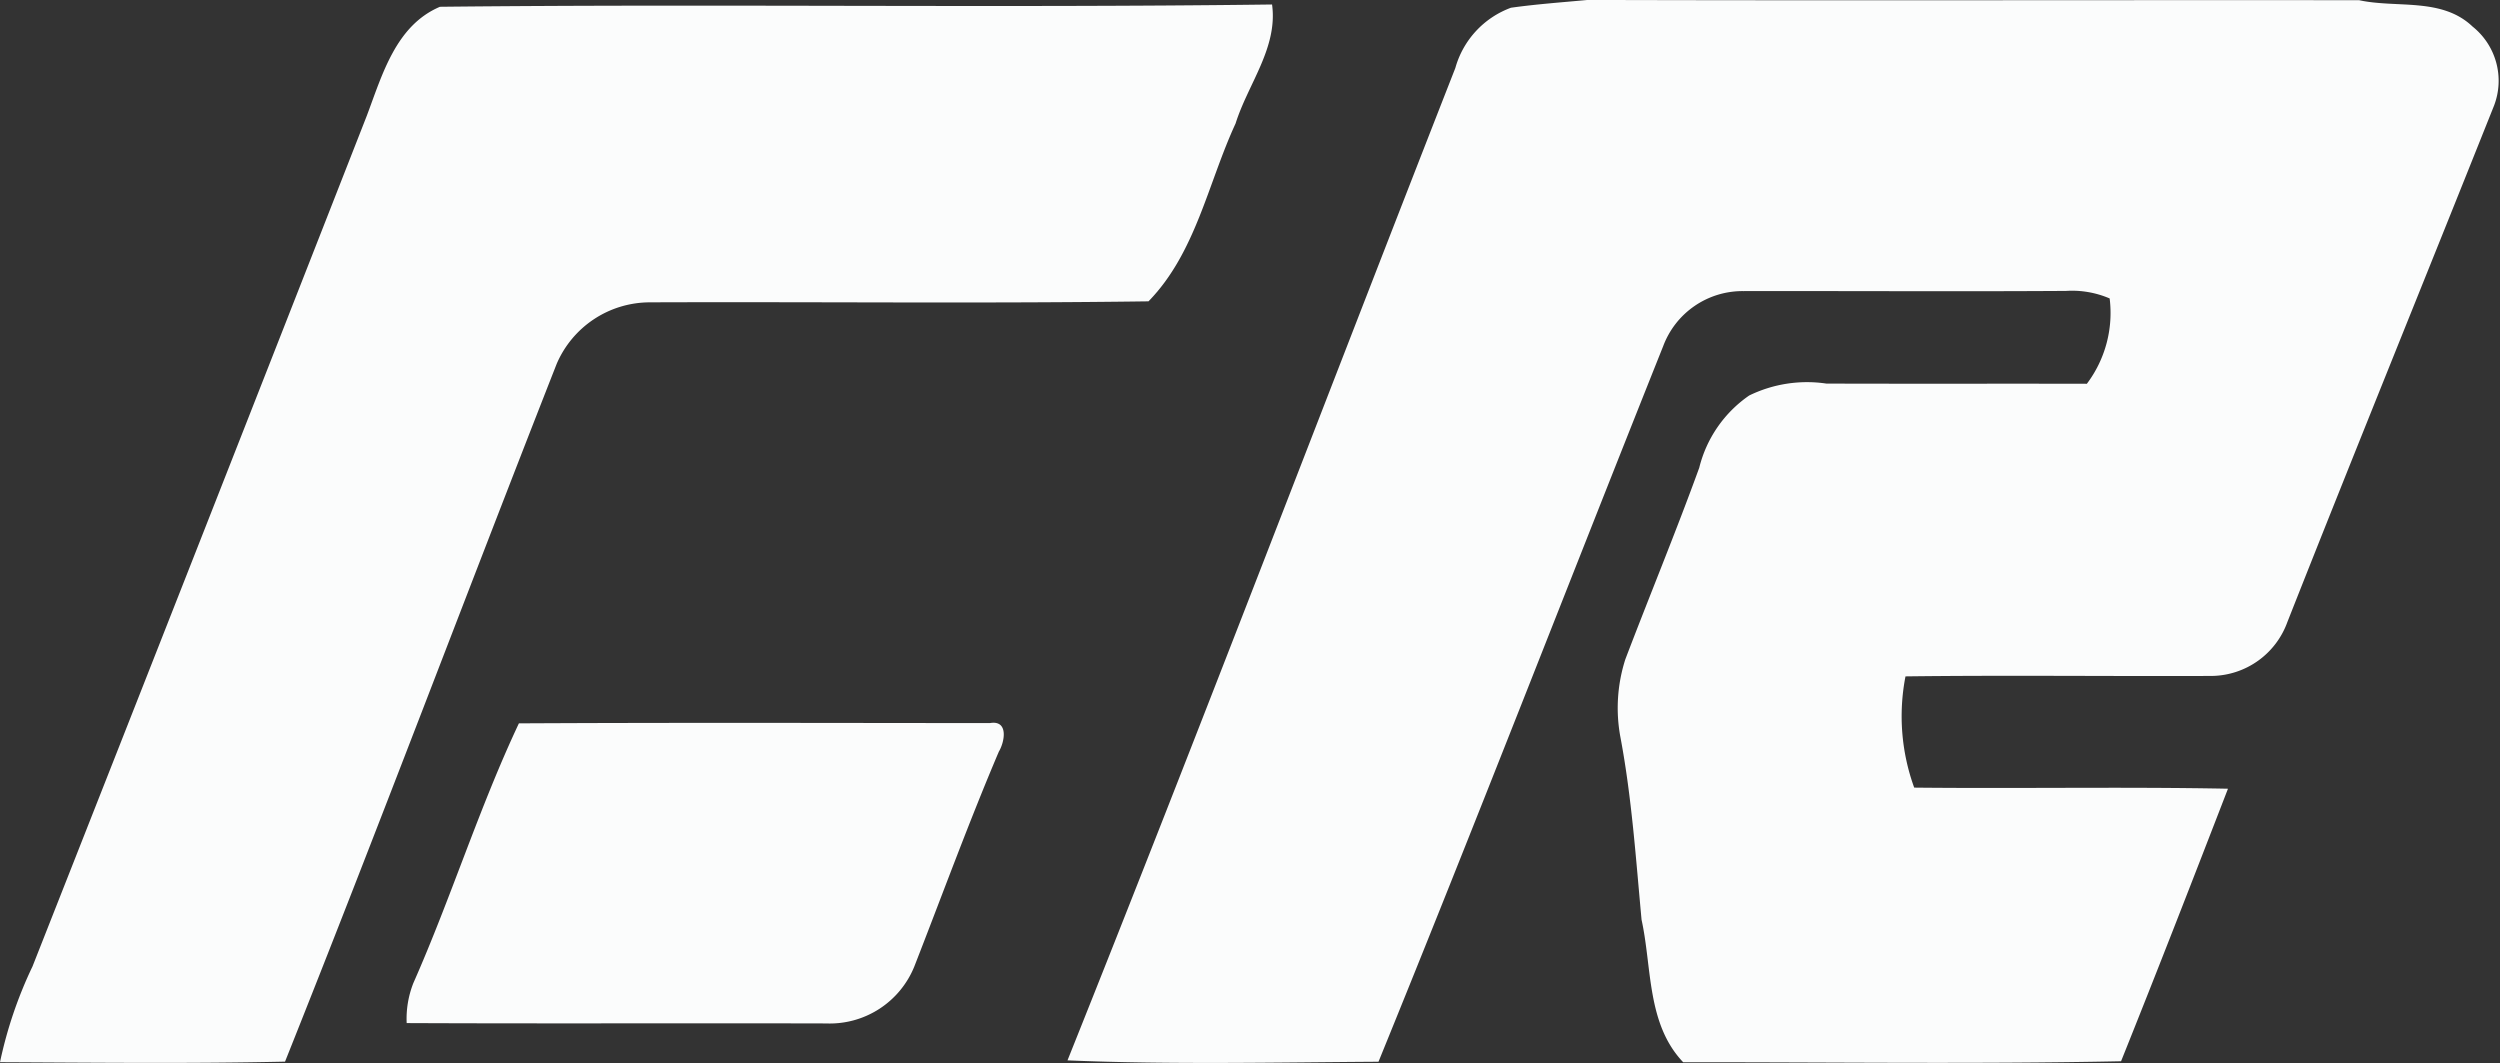
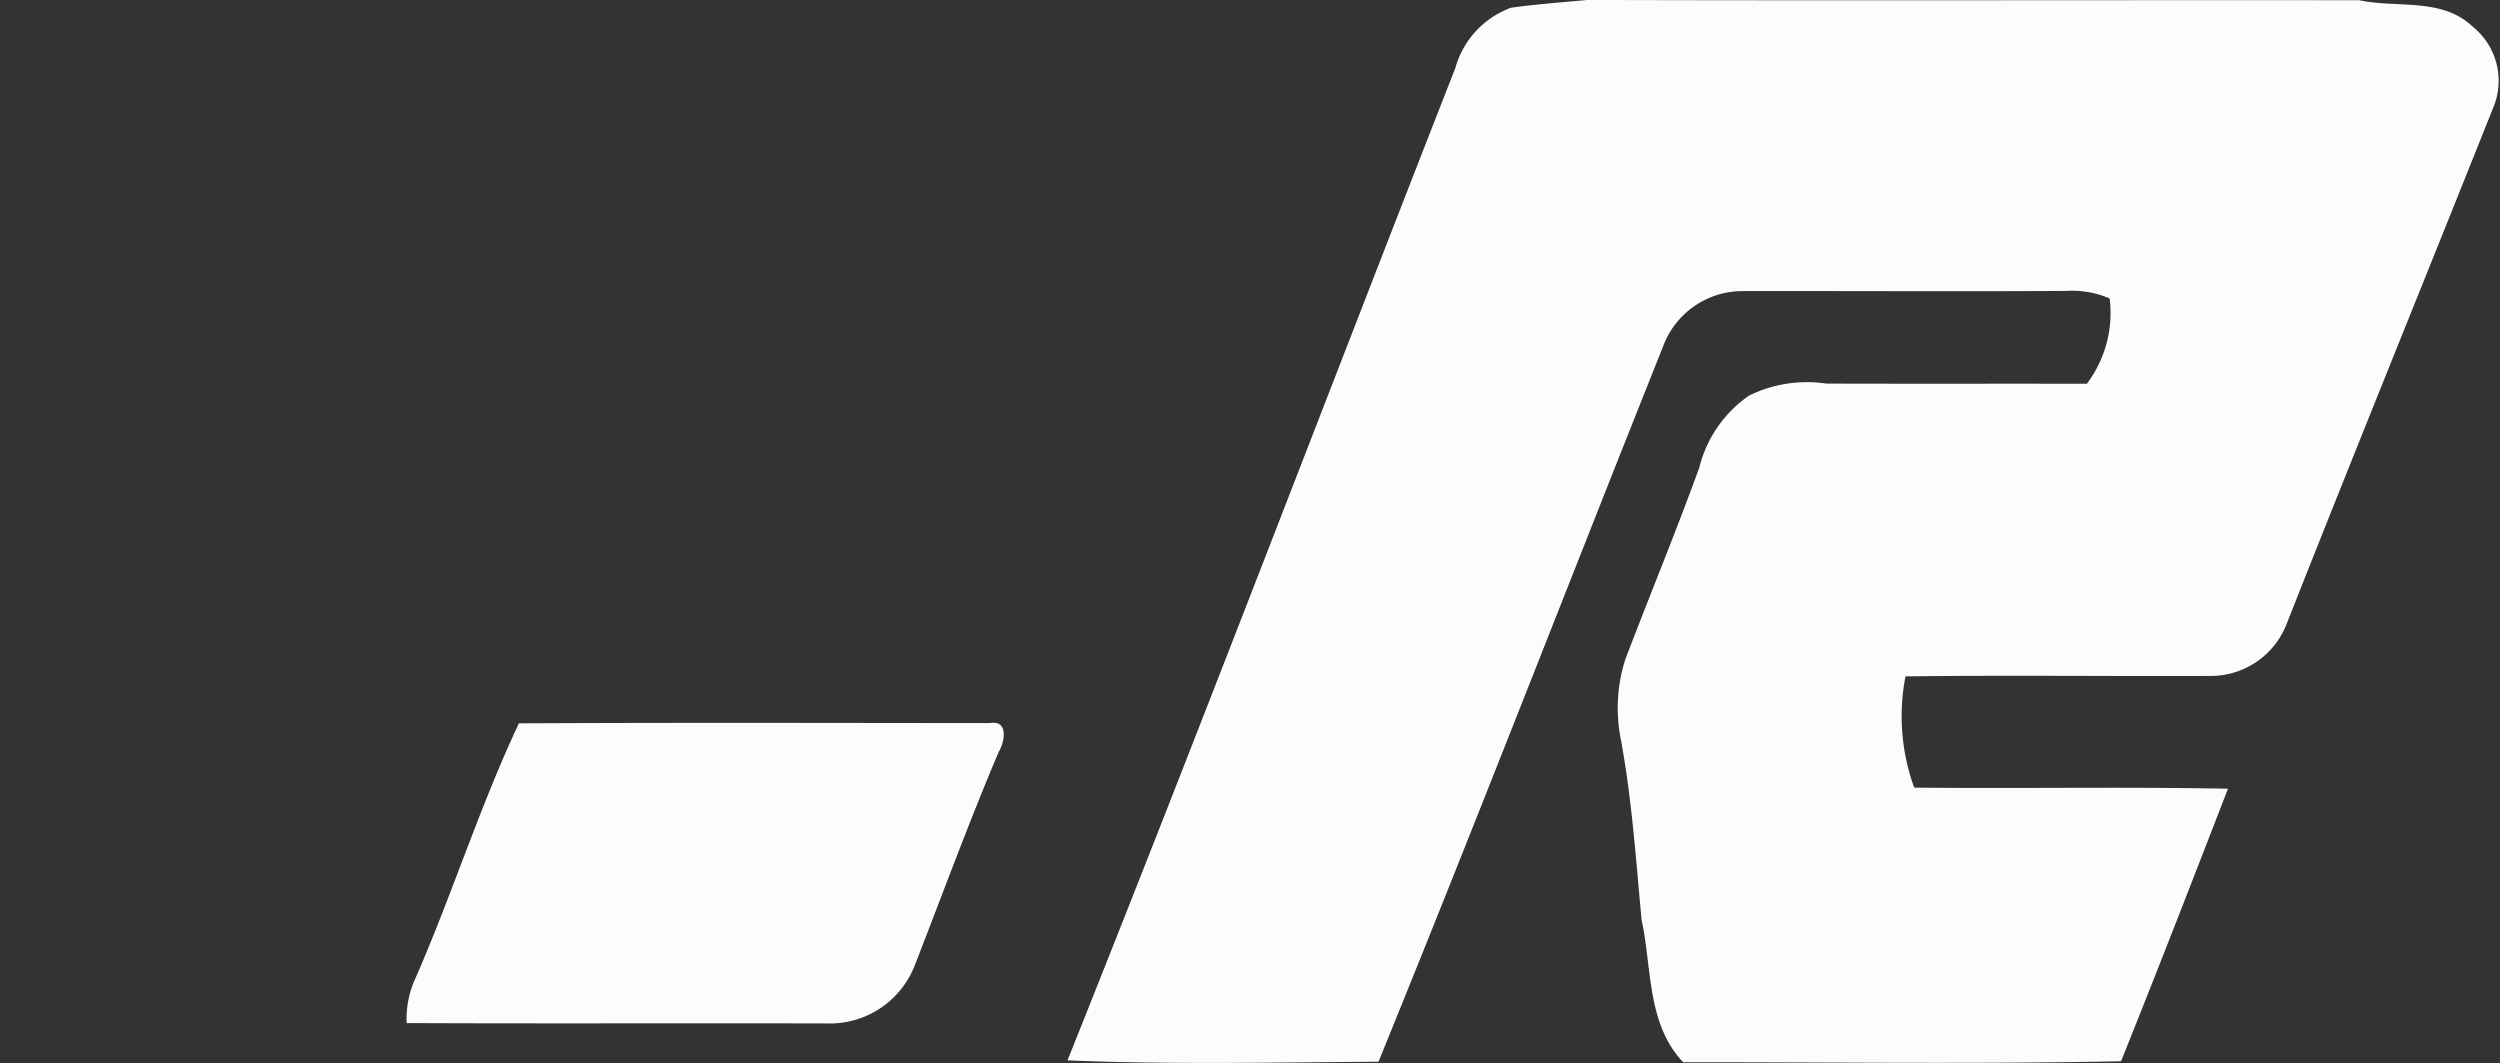
<svg xmlns="http://www.w3.org/2000/svg" width="84.035" height="35.733" viewBox="0 0 84.035 35.733">
  <rect x="0" y="0" width="84.035" height="35.733" fill="#333333" stroke="none" />
  <g id="组_1" data-name="组 1" transform="translate(-39 -27)">
    <g id="_091442ff" data-name="#091442ff" transform="translate(39 27)">
      <path id="路径_3" data-name="路径 3" d="M160.4,44.125A3.026,3.026,0,0,1,162.27,42.1c.855-.12,1.72-.182,2.581-.262,8.642.025,17.287,0,25.929.009,1.272.275,2.779-.1,3.813.886a2.334,2.334,0,0,1,.723,2.655c-2.309,5.789-4.659,11.563-6.947,17.358a2.741,2.741,0,0,1-2.526,1.815c-3.44.015-6.876-.028-10.312.015a7.026,7.026,0,0,0,.293,3.739c3.517.037,7.033-.031,10.547.037-1.183,3.06-2.371,6.116-3.594,9.161-4.9.1-9.812.028-14.718.034-1.229-1.294-1.044-3.168-1.4-4.792-.191-2.053-.33-4.119-.713-6.15a5.363,5.363,0,0,1,.167-2.6c.818-2.149,1.7-4.279,2.485-6.441a4.161,4.161,0,0,1,1.68-2.43,4.434,4.434,0,0,1,2.594-.4c2.918.009,5.835,0,8.756.006a3.958,3.958,0,0,0,.766-2.868,3.205,3.205,0,0,0-1.47-.253c-3.619.022-7.234,0-10.853.006a2.847,2.847,0,0,0-2.683,1.846c-3.2,8.015-6.314,16.068-9.571,24.058-3.486.022-6.975.1-10.454-.046C151.8,66.4,156.045,55.243,160.4,44.125Z" transform="translate(-111.48 -41.84)" fill="#fbfcfc" />
-       <path id="路径_4" data-name="路径 4" d="M45.939,42.4c9.321-.1,18.649.043,27.97-.077.2,1.454-.809,2.671-1.226,4-.929,2.007-1.337,4.347-2.927,5.978-5.588.077-11.177.012-16.765.034a3.411,3.411,0,0,0-3.128,2.066C46.8,62.2,43.846,70.065,40.731,77.858c-3.193.071-6.388.034-9.581.019a14.307,14.307,0,0,1,1.093-3.22q5.636-14.292,11.239-28.6C44,44.682,44.457,43.027,45.939,42.4Z" transform="translate(-31.15 -42.172)" fill="#fbfcfc" />
    </g>
    <g id="_990006ff" data-name="#990006ff" transform="translate(52.669 51.294)">
      <path id="路径_5" data-name="路径 5" d="M79.193,120.544c5.277-.028,10.556-.012,15.833-.009.633-.111.5.627.3.96-1.013,2.381-1.9,4.813-2.841,7.222a3.066,3.066,0,0,1-2.964,1.914c-4.7-.012-9.4.009-14.1-.012a3.273,3.273,0,0,1,.225-1.346C76.917,126.4,77.853,123.388,79.193,120.544Z" transform="translate(-75.42 -120.523)" fill="#fbfcfc" />
    </g>
  </g>
</svg>